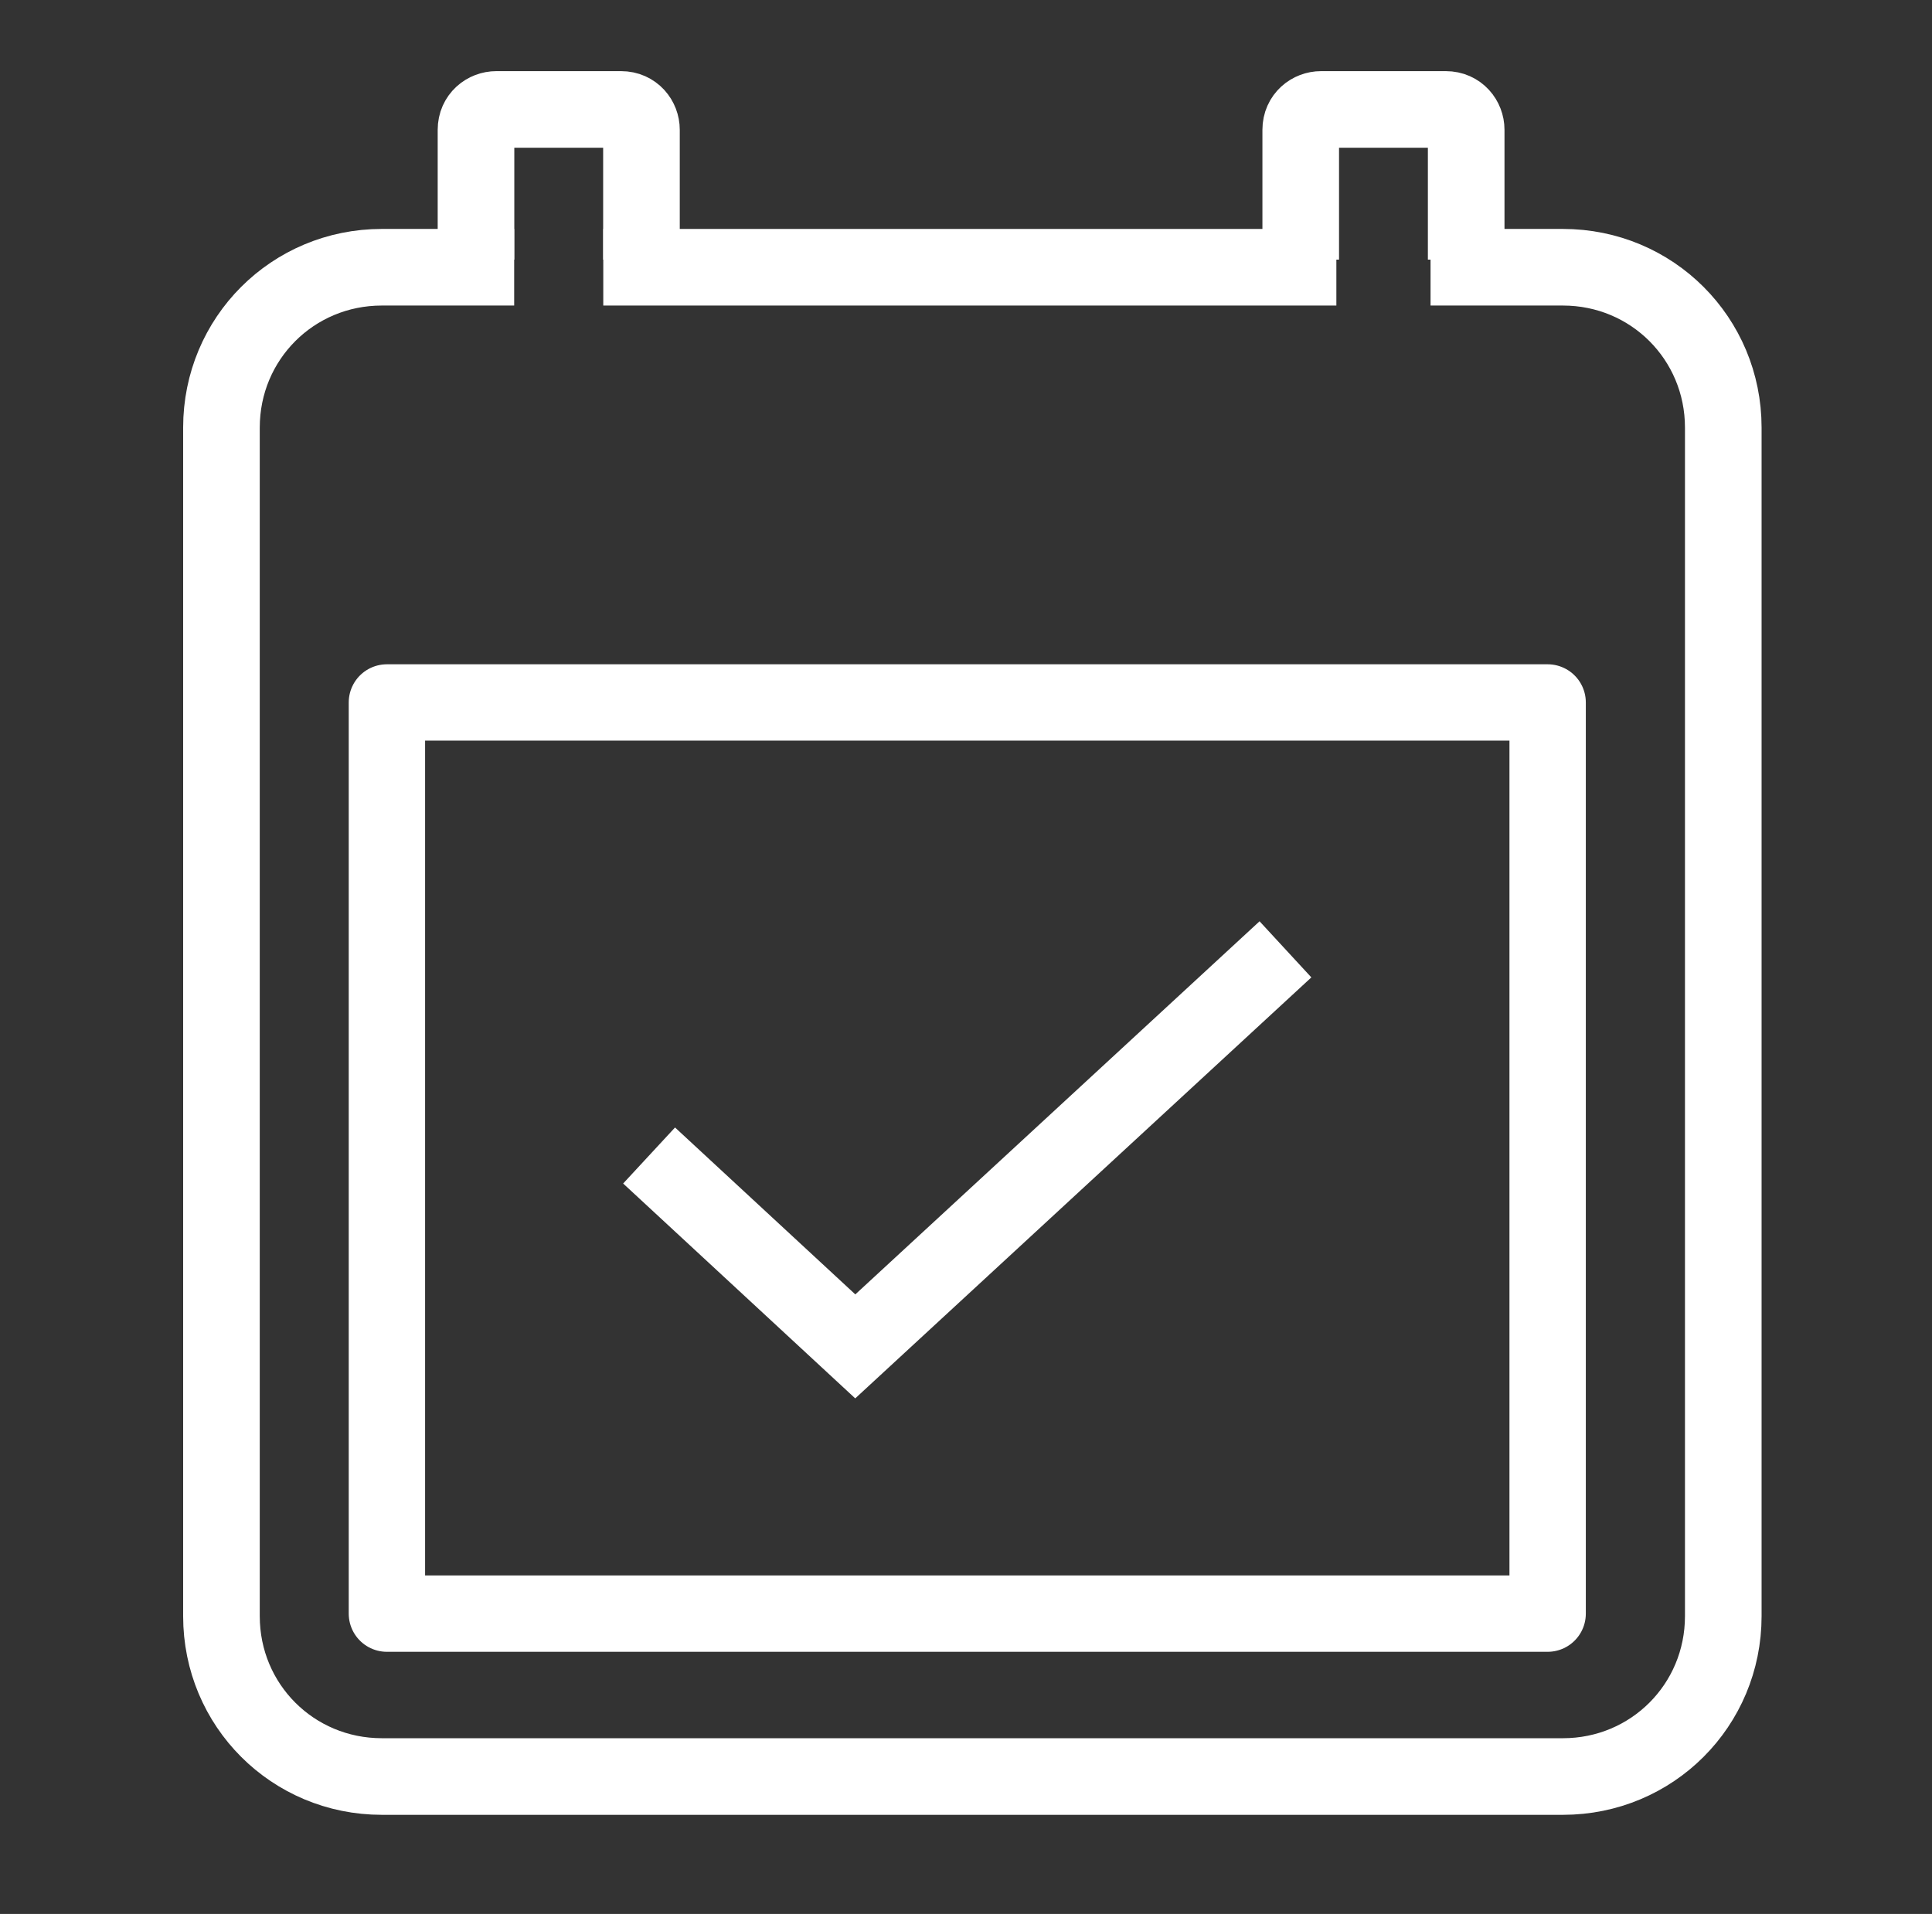
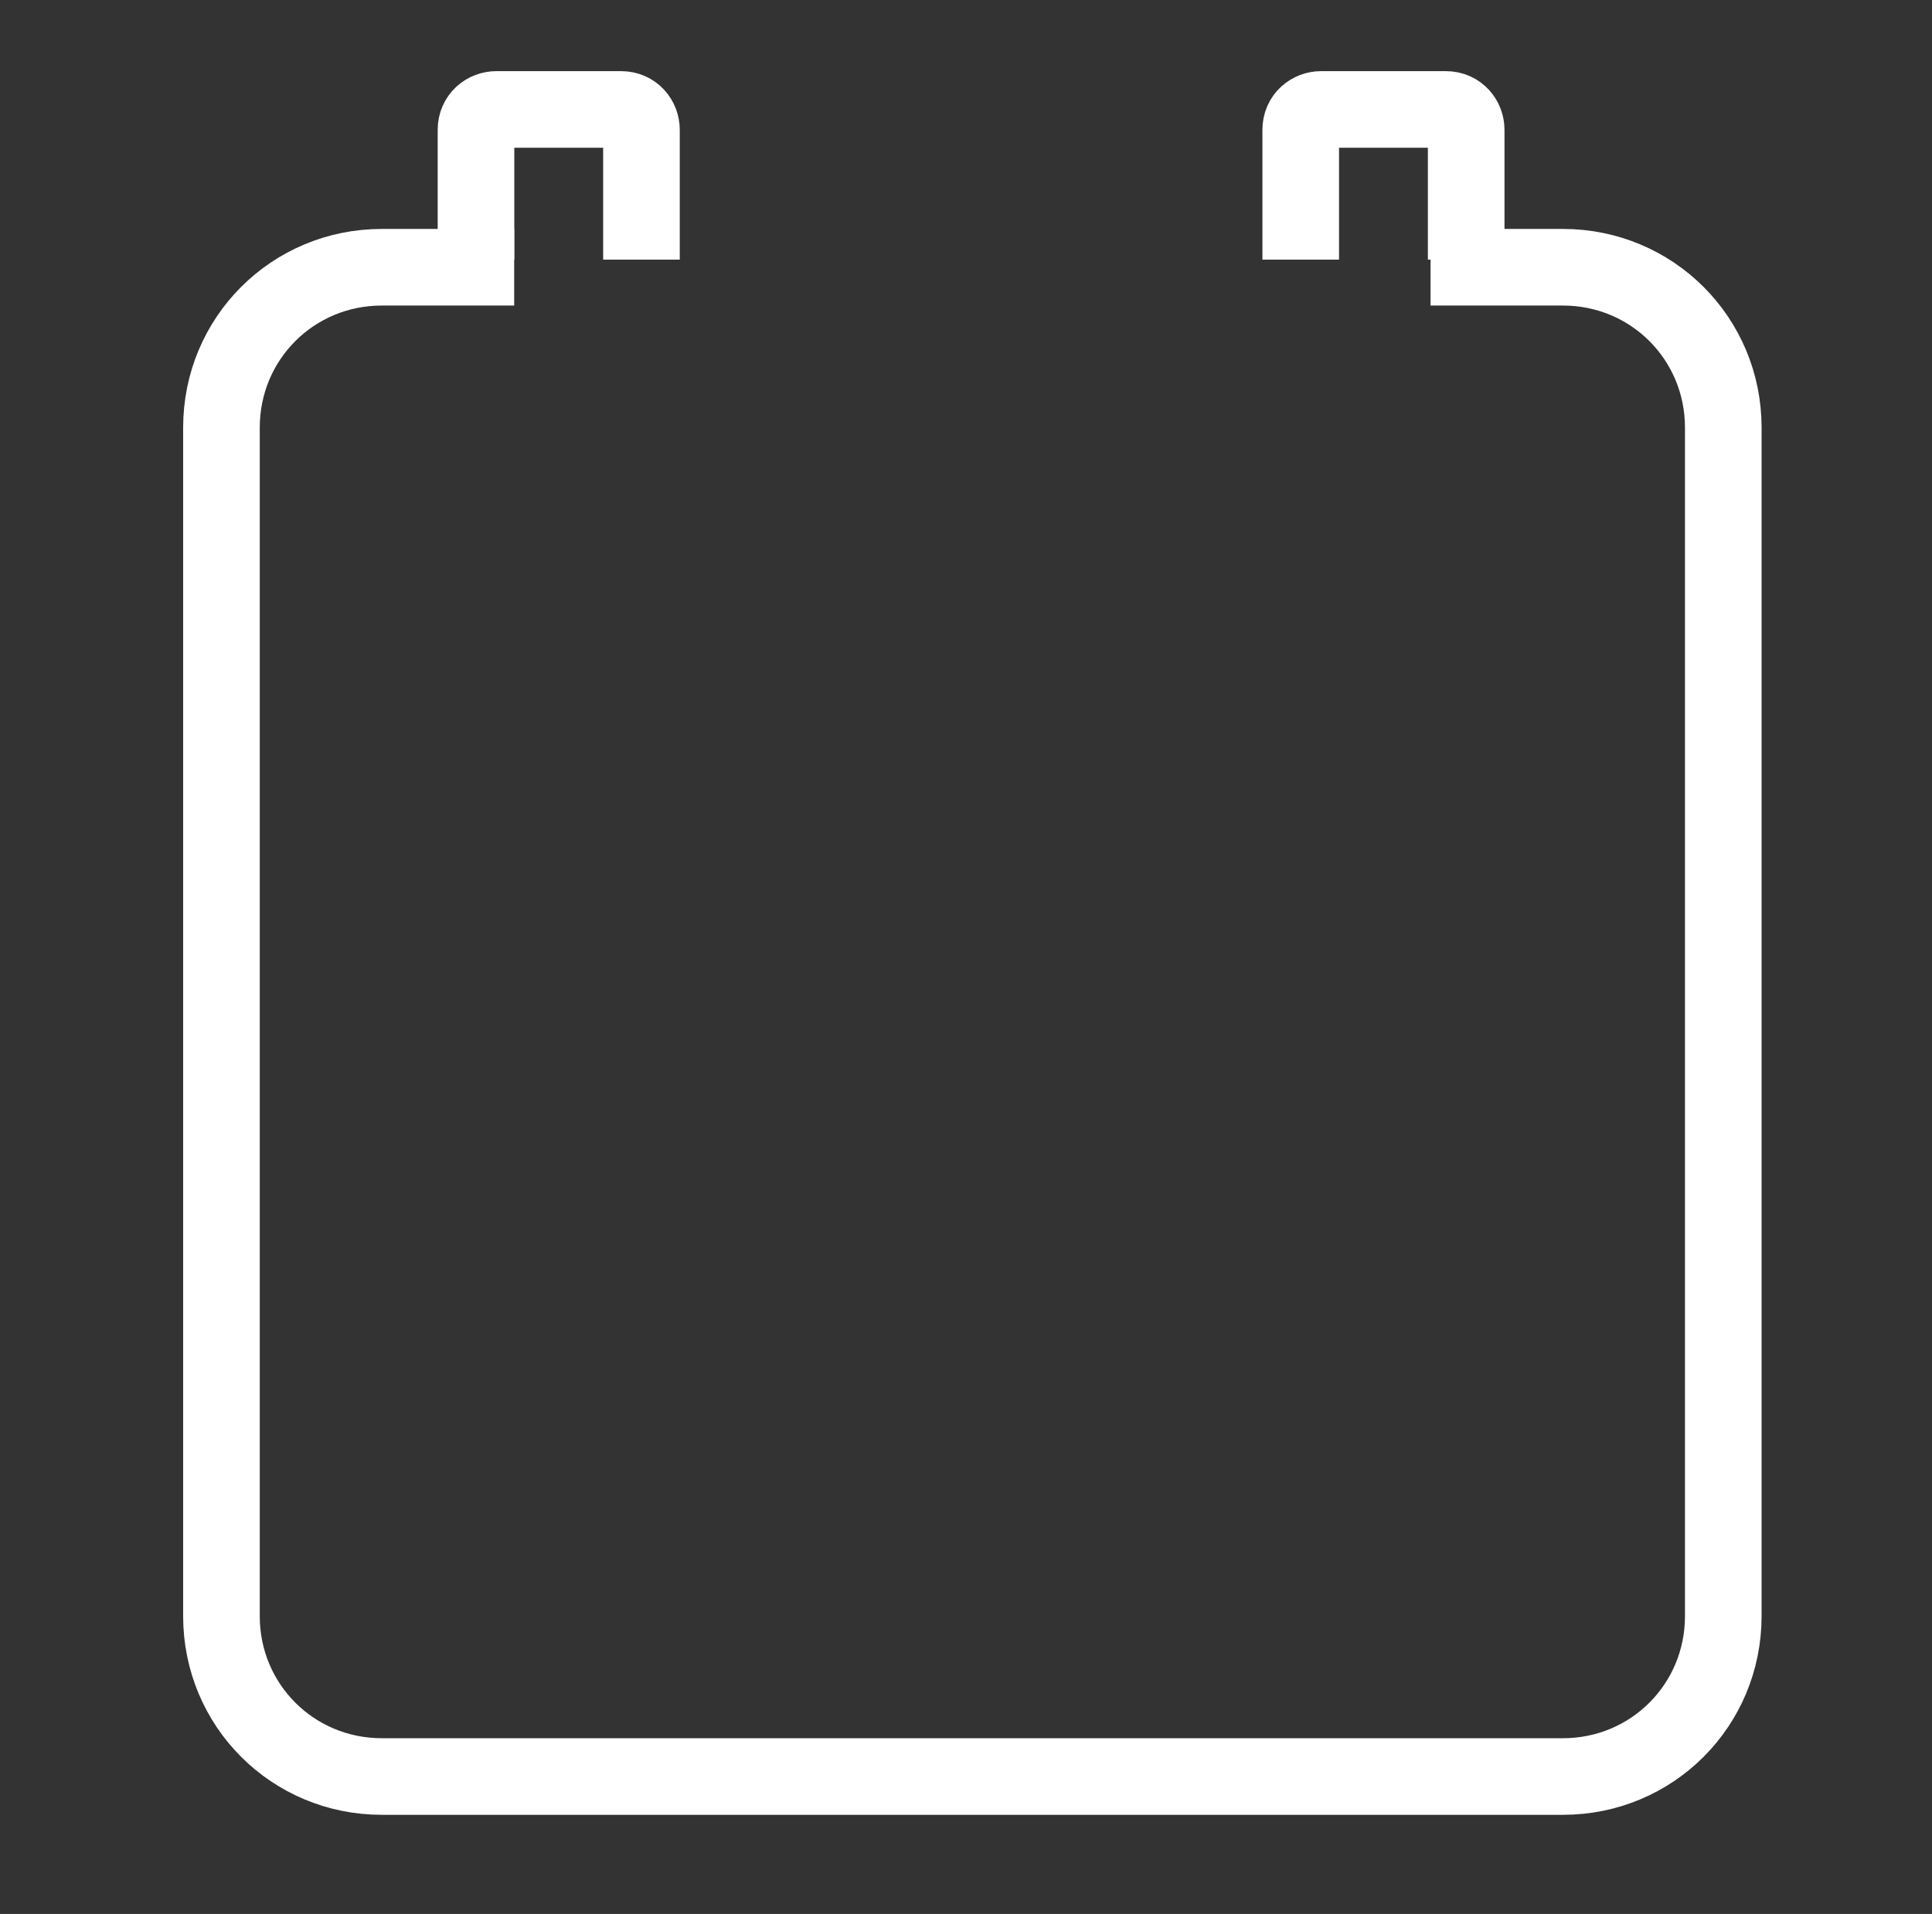
<svg xmlns="http://www.w3.org/2000/svg" version="1.1" id="Calque_1" x="0px" y="0px" viewBox="-382 260.1 75.9 75.2" style="enable-background:new -382 260.1 75.9 75.2;" xml:space="preserve">
  <rect x="-382" y="260.1" width="75.9" height="75.2" fill="#333333" stroke="none" />
  <style type="text/css">
	.st0{fill:none;stroke:#FFFFFF;stroke-width:3;stroke-linecap:round;stroke-linejoin:round;stroke-miterlimit:10;}
	.st1{fill:none;stroke:#FFFFFF;stroke-width:3;stroke-miterlimit:10;}
	.st2{fill:none;stroke:#FFFFFF;stroke-width:3.01;stroke-miterlimit:10;}
</style>
  <g id="XMLID_24_">
-     <rect id="XMLID_97_" x="-366.8" y="287.7" class="st0" width="45.6" height="35.8" />
-     <polyline id="XMLID_29_" class="st1" points="-331.5,297.4 -348.4,313 -356.5,305.5  " />
    <path id="XMLID_28_" class="st2" d="M-325.8,270.6h5.2c3.5,0,6.3,2.8,6.3,6.3v46.7c0,3.5-2.8,6.3-6.3,6.3H-367   c-3.5,0-6.3-2.8-6.3-6.3v-46.7c0-3.5,2.8-6.3,6.3-6.3h5.2" />
-     <line id="XMLID_27_" class="st2" x1="-358.3" y1="270.6" x2="-329.5" y2="270.6" />
    <path id="XMLID_26_" class="st2" d="M-363.3,270.3v-5.1c0-0.5,0.4-0.8,0.8-0.8h4.9c0.5,0,0.8,0.4,0.8,0.8v5.1" />
    <path id="XMLID_25_" class="st2" d="M-330.9,270.3v-5.1c0-0.5,0.4-0.8,0.8-0.8h4.9c0.5,0,0.8,0.4,0.8,0.8v5.1" />
  </g>
</svg>